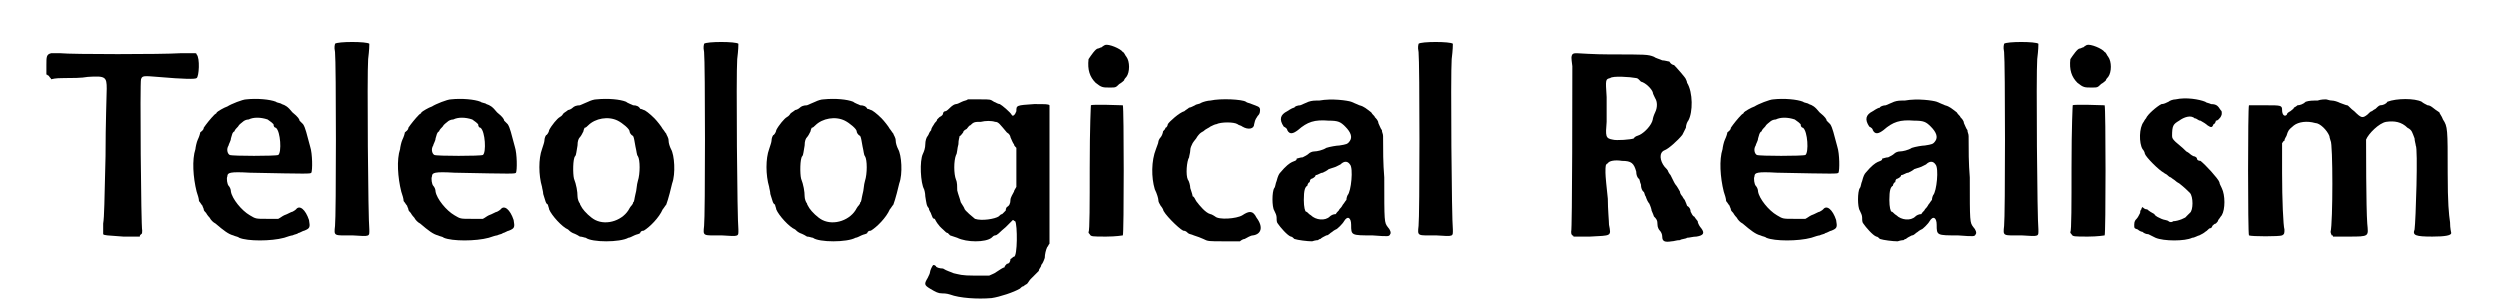
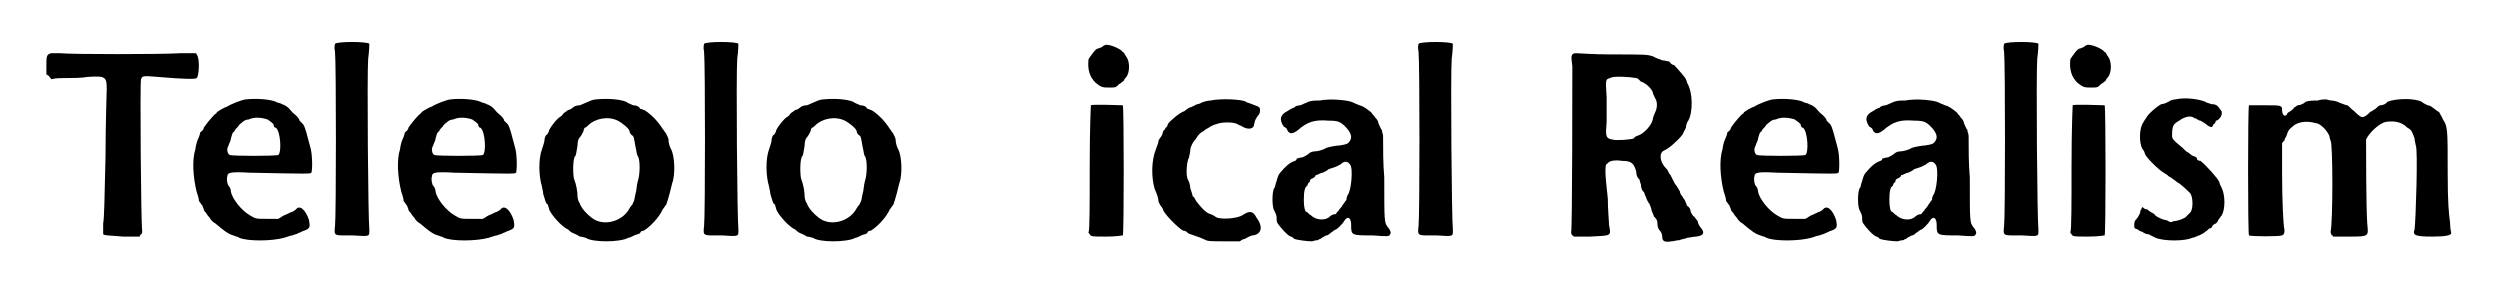
<svg xmlns="http://www.w3.org/2000/svg" xmlns:xlink="http://www.w3.org/1999/xlink" width="204px" height="25px" viewBox="0 0 2047 259" version="1.1">
  <defs>
    <path id="gl3072" d="M 10 45 C 6 46 6 48 6 55 C 6 58 6 60 6 63 C 7 63 7 64 8 64 C 9 66 10 66 10 67 C 14 66 18 66 21 66 C 27 66 36 66 41 65 C 56 64 57 65 57 75 C 57 79 56 104 56 132 C 55 171 55 183 54 189 C 54 193 54 197 54 198 C 55 199 57 199 71 200 C 76 200 80 200 85 200 C 85 199 85 199 86 198 C 87 198 87 196 87 195 C 86 192 85 68 86 67 C 87 64 88 64 100 65 C 123 67 132 67 133 66 C 135 65 136 49 133 46 C 133 46 133 45 132 45 C 128 45 123 45 119 45 C 104 46 27 46 18 45 C 15 45 11 45 10 45 z" fill="black" />
    <path id="gl3073" d="M 58 10 C 55 10 45 14 42 16 C 39 17 34 20 33 21 C 33 22 32 22 31 23 C 28 26 24 31 22 34 C 22 36 20 37 19 38 C 19 39 18 42 17 44 C 16 46 15 51 15 52 C 12 61 13 76 16 88 C 17 91 18 94 18 96 C 19 97 20 99 21 100 C 21 101 22 102 22 103 C 22 104 23 105 24 106 C 24 106 25 108 27 110 C 28 112 30 114 32 115 C 39 121 43 124 47 125 C 49 126 51 126 52 127 C 59 130 79 130 90 127 C 93 126 96 125 97 125 C 99 124 101 124 102 123 C 103 123 106 121 107 121 C 112 119 112 118 111 112 C 108 103 103 99 100 103 C 99 104 97 105 97 105 C 96 105 93 107 90 108 C 88 109 87 110 85 111 C 82 111 79 111 75 111 C 66 111 66 111 61 108 C 54 104 46 94 45 88 C 45 86 44 84 43 83 C 42 82 41 77 42 75 C 42 72 44 71 61 72 C 111 73 112 73 113 72 C 114 70 114 56 112 50 C 109 39 108 34 106 31 C 105 30 103 28 103 28 C 103 27 102 25 97 21 C 93 16 91 15 88 14 C 87 13 84 13 83 12 C 78 10 67 9 58 10 M 76 27 C 79 29 80 30 81 31 C 81 33 82 34 83 34 C 87 37 88 55 85 57 C 83 58 46 58 44 57 C 42 56 41 52 43 49 C 43 48 45 45 45 43 C 46 40 46 38 48 37 C 48 36 50 34 51 33 C 52 31 54 30 55 29 C 56 28 58 27 60 27 C 64 25 70 25 76 27 z" fill="black" />
    <path id="gl3074" d="M 7 8 C 7 9 6 10 7 15 C 8 24 8 154 7 162 C 6 171 6 170 22 170 C 37 171 36 171 36 165 C 35 157 34 34 35 21 C 36 13 36 9 36 8 C 34 6 9 6 7 8 z" fill="black" />
    <path id="gl3073" d="M 58 10 C 55 10 45 14 42 16 C 39 17 34 20 33 21 C 33 22 32 22 31 23 C 28 26 24 31 22 34 C 22 36 20 37 19 38 C 19 39 18 42 17 44 C 16 46 15 51 15 52 C 12 61 13 76 16 88 C 17 91 18 94 18 96 C 19 97 20 99 21 100 C 21 101 22 102 22 103 C 22 104 23 105 24 106 C 24 106 25 108 27 110 C 28 112 30 114 32 115 C 39 121 43 124 47 125 C 49 126 51 126 52 127 C 59 130 79 130 90 127 C 93 126 96 125 97 125 C 99 124 101 124 102 123 C 103 123 106 121 107 121 C 112 119 112 118 111 112 C 108 103 103 99 100 103 C 99 104 97 105 97 105 C 96 105 93 107 90 108 C 88 109 87 110 85 111 C 82 111 79 111 75 111 C 66 111 66 111 61 108 C 54 104 46 94 45 88 C 45 86 44 84 43 83 C 42 82 41 77 42 75 C 42 72 44 71 61 72 C 111 73 112 73 113 72 C 114 70 114 56 112 50 C 109 39 108 34 106 31 C 105 30 103 28 103 28 C 103 27 102 25 97 21 C 93 16 91 15 88 14 C 87 13 84 13 83 12 C 78 10 67 9 58 10 M 76 27 C 79 29 80 30 81 31 C 81 33 82 34 83 34 C 87 37 88 55 85 57 C 83 58 46 58 44 57 C 42 56 41 52 43 49 C 43 48 45 45 45 43 C 46 40 46 38 48 37 C 48 36 50 34 51 33 C 52 31 54 30 55 29 C 56 28 58 27 60 27 C 64 25 70 25 76 27 z" fill="black" />
    <path id="gl3075" d="M 56 7 C 54 7 51 8 49 9 C 47 10 44 11 42 12 C 39 12 37 13 36 14 C 35 15 33 16 32 16 C 31 17 29 18 28 19 C 28 19 27 21 25 22 C 23 23 18 29 16 33 C 16 34 15 36 14 37 C 13 37 12 40 12 42 C 12 43 11 46 10 49 C 7 57 7 71 10 81 C 10 82 11 85 11 87 C 13 93 13 95 15 96 C 15 97 16 99 16 100 C 18 105 27 115 32 117 C 33 118 34 119 36 120 C 36 120 39 121 42 123 C 44 123 46 124 47 124 C 52 128 76 128 83 124 C 84 124 86 123 88 122 C 90 121 92 121 93 120 C 93 119 94 118 96 118 C 101 115 109 107 112 100 C 113 99 114 97 115 96 C 115 96 117 91 120 78 C 123 70 122 54 119 49 C 118 47 117 44 117 42 C 117 39 115 37 115 36 C 114 35 113 33 112 32 C 111 30 107 25 105 23 C 101 19 97 16 96 16 C 96 16 94 15 93 15 C 92 13 90 12 87 12 C 85 11 82 10 81 9 C 76 7 66 6 56 7 M 74 25 C 78 27 84 32 84 34 C 84 35 85 37 87 38 C 88 40 88 42 89 47 C 90 51 90 54 91 55 C 93 58 93 70 91 76 C 90 79 90 84 89 87 C 88 91 88 94 87 94 C 87 96 85 97 84 99 C 79 109 65 114 55 109 C 51 107 46 102 44 99 C 43 97 42 96 42 95 C 41 94 40 91 40 89 C 40 85 39 79 37 74 C 36 70 36 57 38 55 C 39 54 39 51 40 46 C 40 42 41 40 42 39 C 43 38 44 36 45 34 C 45 33 46 31 46 31 C 47 31 48 30 49 29 C 55 23 66 21 74 25 z" fill="black" />
    <path id="gl3074" d="M 7 8 C 7 9 6 10 7 15 C 8 24 8 154 7 162 C 6 171 6 170 22 170 C 37 171 36 171 36 165 C 35 157 34 34 35 21 C 36 13 36 9 36 8 C 34 6 9 6 7 8 z" fill="black" />
-     <path id="gl3075" d="M 56 7 C 54 7 51 8 49 9 C 47 10 44 11 42 12 C 39 12 37 13 36 14 C 35 15 33 16 32 16 C 31 17 29 18 28 19 C 28 19 27 21 25 22 C 23 23 18 29 16 33 C 16 34 15 36 14 37 C 13 37 12 40 12 42 C 12 43 11 46 10 49 C 7 57 7 71 10 81 C 10 82 11 85 11 87 C 13 93 13 95 15 96 C 15 97 16 99 16 100 C 18 105 27 115 32 117 C 33 118 34 119 36 120 C 36 120 39 121 42 123 C 44 123 46 124 47 124 C 52 128 76 128 83 124 C 84 124 86 123 88 122 C 90 121 92 121 93 120 C 93 119 94 118 96 118 C 101 115 109 107 112 100 C 113 99 114 97 115 96 C 115 96 117 91 120 78 C 123 70 122 54 119 49 C 118 47 117 44 117 42 C 117 39 115 37 115 36 C 114 35 113 33 112 32 C 111 30 107 25 105 23 C 101 19 97 16 96 16 C 96 16 94 15 93 15 C 92 13 90 12 87 12 C 85 11 82 10 81 9 C 76 7 66 6 56 7 M 74 25 C 78 27 84 32 84 34 C 84 35 85 37 87 38 C 88 40 88 42 89 47 C 90 51 90 54 91 55 C 93 58 93 70 91 76 C 90 79 90 84 89 87 C 88 91 88 94 87 94 C 87 96 85 97 84 99 C 79 109 65 114 55 109 C 51 107 46 102 44 99 C 43 97 42 96 42 95 C 41 94 40 91 40 89 C 40 85 39 79 37 74 C 36 70 36 57 38 55 C 39 54 39 51 40 46 C 40 42 41 40 42 39 C 43 38 44 36 45 34 C 45 33 46 31 46 31 C 47 31 48 30 49 29 C 55 23 66 21 74 25 z" fill="black" />
-     <path id="gl3076" d="M 43 14 C 42 15 40 15 38 16 C 36 17 34 18 33 18 C 32 18 30 19 28 21 C 27 22 25 24 24 24 C 23 24 22 25 22 26 C 22 27 21 28 19 29 C 18 30 17 31 17 31 C 17 32 16 33 15 34 C 14 36 12 38 12 40 C 10 42 10 44 9 45 C 8 46 7 49 7 52 C 7 55 6 58 5 60 C 2 66 3 85 6 90 C 6 90 7 93 7 96 C 8 102 8 104 10 106 C 10 108 12 110 12 111 C 13 113 13 115 15 115 C 18 121 21 123 22 124 C 24 126 25 127 26 127 C 27 128 28 129 28 129 C 28 129 31 130 34 131 C 42 135 58 135 63 131 C 64 130 65 129 66 129 C 68 129 70 126 75 122 C 77 120 79 118 81 116 C 82 116 82 117 83 117 C 85 120 85 147 82 147 C 81 147 81 148 79 149 C 79 151 78 153 76 153 C 75 154 74 155 74 156 C 73 156 70 158 67 160 C 66 161 63 162 61 163 C 57 163 53 163 49 163 C 37 163 36 162 31 161 C 29 160 25 159 22 157 C 19 157 16 156 16 155 C 15 154 14 154 14 154 C 13 154 11 159 11 160 C 11 161 10 163 9 165 C 6 170 6 171 11 174 C 16 177 18 178 21 178 C 22 178 25 178 28 179 C 36 182 51 183 63 182 C 70 181 82 177 87 174 C 88 173 89 172 90 172 C 90 172 91 171 93 170 C 94 169 95 167 96 166 C 99 163 102 160 103 159 C 103 157 105 156 105 154 C 106 153 107 151 108 148 C 108 145 109 141 110 139 C 111 138 111 137 112 136 C 112 117 112 97 112 78 C 112 30 112 20 112 19 C 111 18 109 18 99 18 C 84 19 84 19 84 24 C 83 27 81 29 80 27 C 79 25 72 19 70 18 C 69 18 67 17 65 16 C 62 14 62 14 54 14 C 49 14 44 14 43 14 M 66 33 C 69 33 70 35 76 42 C 78 43 79 45 79 46 C 80 48 81 51 82 52 C 82 53 83 54 84 55 C 84 61 84 66 84 72 C 84 78 84 83 84 88 C 83 90 82 91 82 92 C 81 94 79 97 79 99 C 79 102 78 104 76 105 C 76 105 75 106 75 108 C 74 109 73 110 72 111 C 71 111 70 112 69 113 C 66 115 55 117 49 115 C 48 114 40 108 40 106 C 40 106 39 104 37 101 C 36 97 35 95 34 91 C 34 88 34 84 33 82 C 31 77 31 66 33 61 C 34 60 34 55 35 52 C 35 48 36 46 36 45 C 37 45 38 43 39 42 C 39 41 40 40 42 39 C 43 38 44 36 45 36 C 48 33 49 33 54 33 C 58 32 63 32 66 33 z" fill="black" />
    <path id="gl3077" d="M 24 4 C 24 4 22 5 21 6 C 20 6 19 7 18 7 C 16 7 12 13 10 16 C 9 25 11 31 16 36 C 21 40 22 40 28 40 C 33 40 33 40 36 37 C 38 36 40 34 40 34 C 40 33 42 31 42 31 C 45 27 45 18 42 14 C 41 13 40 10 39 10 C 37 7 27 3 24 4 M 12 55 C 12 55 11 72 11 108 C 11 137 11 162 10 162 C 10 163 10 163 11 164 C 12 166 13 166 25 166 C 33 166 39 165 39 165 C 40 164 40 57 39 55 C 38 55 13 54 12 55 z" fill="black" />
    <path id="gl3078" d="M 75 7 C 73 7 69 8 67 9 C 66 10 63 10 62 11 C 60 12 58 13 57 13 C 56 14 54 15 53 16 C 49 17 40 25 39 27 C 39 28 38 30 37 30 C 37 31 36 32 35 33 C 35 34 34 37 33 38 C 32 39 31 41 31 42 C 31 43 30 45 29 48 C 25 58 25 72 28 82 C 30 86 31 90 31 91 C 31 93 32 94 33 96 C 34 97 35 99 35 99 C 35 102 48 115 52 117 C 54 117 55 118 56 119 C 57 120 59 120 61 121 C 64 122 67 123 69 124 C 73 126 73 126 87 126 C 91 126 96 126 100 126 C 101 125 103 124 104 124 C 106 123 109 121 111 121 C 118 120 120 114 114 106 C 111 100 108 100 102 104 C 97 107 82 108 79 105 C 79 105 76 103 75 103 C 71 102 66 96 63 92 C 62 90 61 88 60 88 C 60 87 59 84 58 81 C 58 79 57 75 56 74 C 54 70 55 58 57 55 C 57 54 58 51 58 49 C 58 47 59 45 60 43 C 60 43 62 40 63 39 C 64 37 66 35 66 35 C 66 35 67 34 69 33 C 71 31 74 30 75 29 C 77 28 79 27 80 27 C 84 25 95 25 98 27 C 99 28 101 28 102 29 C 107 32 112 31 112 27 C 113 22 114 22 115 20 C 116 19 117 18 117 15 C 117 12 115 12 110 10 C 108 9 106 9 105 8 C 102 6 84 5 75 7 z" fill="black" />
    <path id="gl3079" d="M 43 3 C 39 3 37 3 34 4 C 32 5 29 6 27 7 C 25 7 22 8 22 9 C 21 9 19 10 16 12 C 10 15 9 19 13 25 C 15 26 16 27 16 28 C 18 32 21 31 25 28 C 33 21 39 19 51 20 C 59 20 61 21 65 25 C 70 30 71 34 69 37 C 67 40 66 40 60 41 C 58 41 52 42 49 43 C 46 45 41 46 39 46 C 37 46 35 47 34 48 C 33 49 31 50 29 51 C 27 51 25 52 24 52 C 24 54 22 54 20 55 C 18 56 15 58 10 64 C 9 65 8 67 7 71 C 6 73 6 76 5 77 C 3 80 3 93 5 96 C 6 98 7 100 7 102 C 7 104 7 106 8 107 C 10 110 16 117 19 118 C 20 118 21 119 22 120 C 25 121 33 122 37 122 C 40 121 42 121 42 121 C 42 121 43 120 44 120 C 45 119 47 118 49 117 C 51 117 52 115 54 114 C 55 113 57 112 57 112 C 58 112 63 107 64 105 C 67 100 70 102 70 108 C 70 117 70 117 88 117 C 102 118 102 118 103 116 C 104 115 103 112 101 110 C 98 106 98 106 98 68 C 97 56 97 45 97 33 C 97 31 96 30 96 28 C 95 27 94 24 93 22 C 93 20 91 18 90 17 C 90 16 88 15 87 13 C 83 10 81 8 77 7 C 75 6 72 5 70 4 C 67 3 54 1 43 3 M 69 57 C 72 60 70 80 67 83 C 67 83 66 85 66 87 C 65 88 64 90 63 91 C 62 93 61 94 60 95 C 60 96 58 97 57 99 C 55 99 53 100 52 101 C 48 105 40 104 36 100 C 34 99 33 97 32 97 C 31 97 30 93 30 87 C 30 79 31 76 33 75 C 33 74 34 72 35 72 C 35 70 36 69 37 69 C 39 68 40 67 40 66 C 42 66 44 64 46 64 C 48 63 50 62 51 61 C 51 61 54 60 57 59 C 59 58 61 57 61 57 C 64 54 67 54 69 57 z" fill="black" />
    <path id="gl3074" d="M 7 8 C 7 9 6 10 7 15 C 8 24 8 154 7 162 C 6 171 6 170 22 170 C 37 171 36 171 36 165 C 35 157 34 34 35 21 C 36 13 36 9 36 8 C 34 6 9 6 7 8 z" fill="black" />
    <path id="gl3080" d="M 24 16 C 23 18 23 18 24 26 C 24 36 24 165 23 166 C 23 167 23 168 24 169 C 24 169 25 169 25 170 C 30 170 34 170 39 170 C 57 169 57 170 55 160 C 55 157 54 147 54 138 C 53 129 52 119 52 116 C 52 110 52 109 54 108 C 55 106 60 105 66 106 C 74 106 76 108 78 115 C 78 118 79 120 80 121 C 81 121 81 124 82 126 C 82 129 83 131 84 132 C 85 132 85 135 86 136 C 87 139 88 141 89 142 C 90 144 91 147 91 148 C 92 150 93 153 93 153 C 95 155 96 156 96 160 C 96 162 97 164 98 165 C 99 166 100 168 100 170 C 100 174 102 175 108 174 C 110 174 112 173 115 173 C 116 172 120 172 121 171 C 123 171 126 170 129 170 C 135 169 136 167 133 163 C 132 162 130 159 130 157 C 129 156 127 153 127 153 C 126 153 125 151 124 149 C 124 147 123 145 121 144 C 121 144 120 141 119 139 C 118 138 117 136 117 136 C 117 136 115 134 115 132 C 114 130 112 127 112 127 C 112 127 111 126 110 124 C 109 122 108 120 107 118 C 106 117 105 115 105 115 C 105 114 103 112 102 111 C 98 106 97 99 102 97 C 105 96 113 89 117 84 C 118 82 119 80 120 78 C 120 76 121 73 122 72 C 126 65 126 48 121 40 C 121 39 120 37 120 37 C 120 36 112 27 110 25 C 109 25 107 24 106 22 C 105 22 102 21 100 21 C 98 20 94 19 93 18 C 88 16 86 16 56 16 C 42 16 29 15 28 15 C 26 15 25 15 24 16 M 78 36 C 79 36 80 37 80 37 C 80 37 81 38 82 39 C 86 40 91 45 92 48 C 92 49 93 51 94 53 C 96 56 96 61 94 65 C 93 67 92 70 92 71 C 91 76 85 82 81 84 C 79 85 77 85 76 87 C 74 88 61 89 58 88 C 52 87 52 85 53 73 C 53 69 53 59 53 52 C 52 37 52 37 56 36 C 58 34 73 35 78 36 z" fill="black" />
    <path id="gl3073" d="M 58 10 C 55 10 45 14 42 16 C 39 17 34 20 33 21 C 33 22 32 22 31 23 C 28 26 24 31 22 34 C 22 36 20 37 19 38 C 19 39 18 42 17 44 C 16 46 15 51 15 52 C 12 61 13 76 16 88 C 17 91 18 94 18 96 C 19 97 20 99 21 100 C 21 101 22 102 22 103 C 22 104 23 105 24 106 C 24 106 25 108 27 110 C 28 112 30 114 32 115 C 39 121 43 124 47 125 C 49 126 51 126 52 127 C 59 130 79 130 90 127 C 93 126 96 125 97 125 C 99 124 101 124 102 123 C 103 123 106 121 107 121 C 112 119 112 118 111 112 C 108 103 103 99 100 103 C 99 104 97 105 97 105 C 96 105 93 107 90 108 C 88 109 87 110 85 111 C 82 111 79 111 75 111 C 66 111 66 111 61 108 C 54 104 46 94 45 88 C 45 86 44 84 43 83 C 42 82 41 77 42 75 C 42 72 44 71 61 72 C 111 73 112 73 113 72 C 114 70 114 56 112 50 C 109 39 108 34 106 31 C 105 30 103 28 103 28 C 103 27 102 25 97 21 C 93 16 91 15 88 14 C 87 13 84 13 83 12 C 78 10 67 9 58 10 M 76 27 C 79 29 80 30 81 31 C 81 33 82 34 83 34 C 87 37 88 55 85 57 C 83 58 46 58 44 57 C 42 56 41 52 43 49 C 43 48 45 45 45 43 C 46 40 46 38 48 37 C 48 36 50 34 51 33 C 52 31 54 30 55 29 C 56 28 58 27 60 27 C 64 25 70 25 76 27 z" fill="black" />
    <path id="gl3079" d="M 43 3 C 39 3 37 3 34 4 C 32 5 29 6 27 7 C 25 7 22 8 22 9 C 21 9 19 10 16 12 C 10 15 9 19 13 25 C 15 26 16 27 16 28 C 18 32 21 31 25 28 C 33 21 39 19 51 20 C 59 20 61 21 65 25 C 70 30 71 34 69 37 C 67 40 66 40 60 41 C 58 41 52 42 49 43 C 46 45 41 46 39 46 C 37 46 35 47 34 48 C 33 49 31 50 29 51 C 27 51 25 52 24 52 C 24 54 22 54 20 55 C 18 56 15 58 10 64 C 9 65 8 67 7 71 C 6 73 6 76 5 77 C 3 80 3 93 5 96 C 6 98 7 100 7 102 C 7 104 7 106 8 107 C 10 110 16 117 19 118 C 20 118 21 119 22 120 C 25 121 33 122 37 122 C 40 121 42 121 42 121 C 42 121 43 120 44 120 C 45 119 47 118 49 117 C 51 117 52 115 54 114 C 55 113 57 112 57 112 C 58 112 63 107 64 105 C 67 100 70 102 70 108 C 70 117 70 117 88 117 C 102 118 102 118 103 116 C 104 115 103 112 101 110 C 98 106 98 106 98 68 C 97 56 97 45 97 33 C 97 31 96 30 96 28 C 95 27 94 24 93 22 C 93 20 91 18 90 17 C 90 16 88 15 87 13 C 83 10 81 8 77 7 C 75 6 72 5 70 4 C 67 3 54 1 43 3 M 69 57 C 72 60 70 80 67 83 C 67 83 66 85 66 87 C 65 88 64 90 63 91 C 62 93 61 94 60 95 C 60 96 58 97 57 99 C 55 99 53 100 52 101 C 48 105 40 104 36 100 C 34 99 33 97 32 97 C 31 97 30 93 30 87 C 30 79 31 76 33 75 C 33 74 34 72 35 72 C 35 70 36 69 37 69 C 39 68 40 67 40 66 C 42 66 44 64 46 64 C 48 63 50 62 51 61 C 51 61 54 60 57 59 C 59 58 61 57 61 57 C 64 54 67 54 69 57 z" fill="black" />
    <path id="gl3074" d="M 7 8 C 7 9 6 10 7 15 C 8 24 8 154 7 162 C 6 171 6 170 22 170 C 37 171 36 171 36 165 C 35 157 34 34 35 21 C 36 13 36 9 36 8 C 34 6 9 6 7 8 z" fill="black" />
    <path id="gl3077" d="M 24 4 C 24 4 22 5 21 6 C 20 6 19 7 18 7 C 16 7 12 13 10 16 C 9 25 11 31 16 36 C 21 40 22 40 28 40 C 33 40 33 40 36 37 C 38 36 40 34 40 34 C 40 33 42 31 42 31 C 45 27 45 18 42 14 C 41 13 40 10 39 10 C 37 7 27 3 24 4 M 12 55 C 12 55 11 72 11 108 C 11 137 11 162 10 162 C 10 163 10 163 11 164 C 12 166 13 166 25 166 C 33 166 39 165 39 165 C 40 164 40 57 39 55 C 38 55 13 54 12 55 z" fill="black" />
    <path id="gl3081" d="M 39 6 C 37 6 34 7 33 8 C 31 9 29 10 27 10 C 23 12 15 19 14 22 C 13 23 12 25 12 25 C 8 30 8 43 11 48 C 12 49 13 51 13 52 C 14 55 25 66 29 68 C 30 69 31 69 32 70 C 32 70 34 72 35 72 C 36 73 38 74 39 75 C 39 75 40 76 42 77 C 43 78 45 79 51 85 C 54 88 54 100 51 102 C 50 103 48 105 48 105 C 48 106 41 109 37 109 C 36 110 34 110 33 109 C 32 108 29 108 27 107 C 25 106 22 105 21 103 C 19 102 16 100 15 99 C 13 99 12 98 11 97 C 10 98 10 99 10 99 C 9 100 9 101 9 102 C 8 104 7 106 6 107 C 5 108 4 109 4 112 C 4 115 4 115 7 116 C 8 117 10 118 11 118 C 12 119 14 120 16 120 C 18 121 20 122 22 123 C 29 126 47 126 53 123 C 55 123 58 121 59 121 C 61 120 63 119 64 118 C 66 117 67 115 68 115 C 69 115 70 114 70 113 C 71 112 72 111 73 111 C 74 110 75 109 75 108 C 76 107 77 105 78 104 C 81 99 81 87 78 81 C 77 79 76 77 76 76 C 75 73 64 61 60 58 C 58 58 57 57 57 56 C 57 55 55 54 54 54 C 52 53 51 52 51 52 C 51 52 50 51 48 50 C 46 48 45 47 39 42 C 37 40 36 39 36 37 C 36 28 37 27 42 24 C 46 21 52 19 55 22 C 57 22 58 24 60 24 C 62 25 65 27 66 28 C 69 30 70 30 71 27 C 72 27 73 25 73 24 C 75 24 76 22 77 21 C 78 19 78 19 78 18 C 78 16 78 16 77 15 C 75 12 74 10 69 10 C 67 9 65 9 64 8 C 59 6 48 4 39 6 z" fill="black" />
    <path id="gl3082" d="M 71 15 C 67 15 64 15 61 16 C 59 18 56 19 54 19 C 53 20 51 21 51 21 C 51 22 49 23 48 24 C 46 25 45 26 45 27 C 43 29 41 27 41 23 C 41 19 40 19 27 19 C 19 19 14 19 13 19 C 12 20 12 128 13 129 C 15 130 39 130 41 129 C 43 128 43 127 43 124 C 42 121 41 99 41 76 C 41 68 41 60 41 51 C 42 50 42 49 43 49 C 43 47 45 45 45 44 C 46 41 46 40 51 36 C 55 33 62 32 69 34 C 73 34 79 40 81 45 C 81 46 82 49 82 49 C 84 51 84 118 82 126 C 82 126 82 127 83 129 C 84 129 84 129 84 130 C 89 130 93 130 97 130 C 115 130 114 130 113 119 C 112 106 112 52 112 48 C 114 43 123 34 129 33 C 136 32 142 33 147 38 C 151 40 151 42 153 47 C 153 49 154 52 154 53 C 156 55 154 117 153 124 C 151 129 154 130 168 130 C 179 130 184 129 184 127 C 184 127 183 123 183 118 C 182 111 181 102 181 76 C 181 39 181 37 177 31 C 176 28 174 26 174 25 C 169 22 167 19 164 19 C 162 18 160 17 159 16 C 153 13 138 13 130 16 C 129 18 126 19 124 19 C 123 19 121 21 120 22 C 118 23 117 24 117 24 C 116 24 115 25 113 27 C 109 30 108 30 102 24 C 99 22 97 19 96 19 C 95 19 93 18 90 17 C 88 16 85 15 83 15 C 81 15 79 14 78 14 C 77 14 74 14 71 15 z" fill="black" />
  </defs>
  <use xlink:href="#gl3072" x="0" y="0" />
  <use xlink:href="#gl3073" x="117" y="74" />
  <use xlink:href="#gl3074" x="243" y="29" />
  <use xlink:href="#gl3073" x="290" y="74" />
  <use xlink:href="#gl3075" x="415" y="77" />
  <use xlink:href="#gl3074" x="555" y="29" />
  <use xlink:href="#gl3075" x="607" y="77" />
  <use xlink:href="#gl3076" x="742" y="70" />
  <use xlink:href="#gl3077" x="877" y="34" />
  <use xlink:href="#gl3078" x="915" y="78" />
  <use xlink:href="#gl3079" x="1039" y="82" />
  <use xlink:href="#gl3074" x="1159" y="29" />
  <use xlink:href="#gl3080" x="1272" y="30" />
  <use xlink:href="#gl3073" x="1408" y="74" />
  <use xlink:href="#gl3079" x="1534" y="82" />
  <use xlink:href="#gl3074" x="1654" y="29" />
  <use xlink:href="#gl3077" x="1707" y="34" />
  <use xlink:href="#gl3081" x="1767" y="78" />
  <use xlink:href="#gl3082" x="1855" y="70" />
</svg>